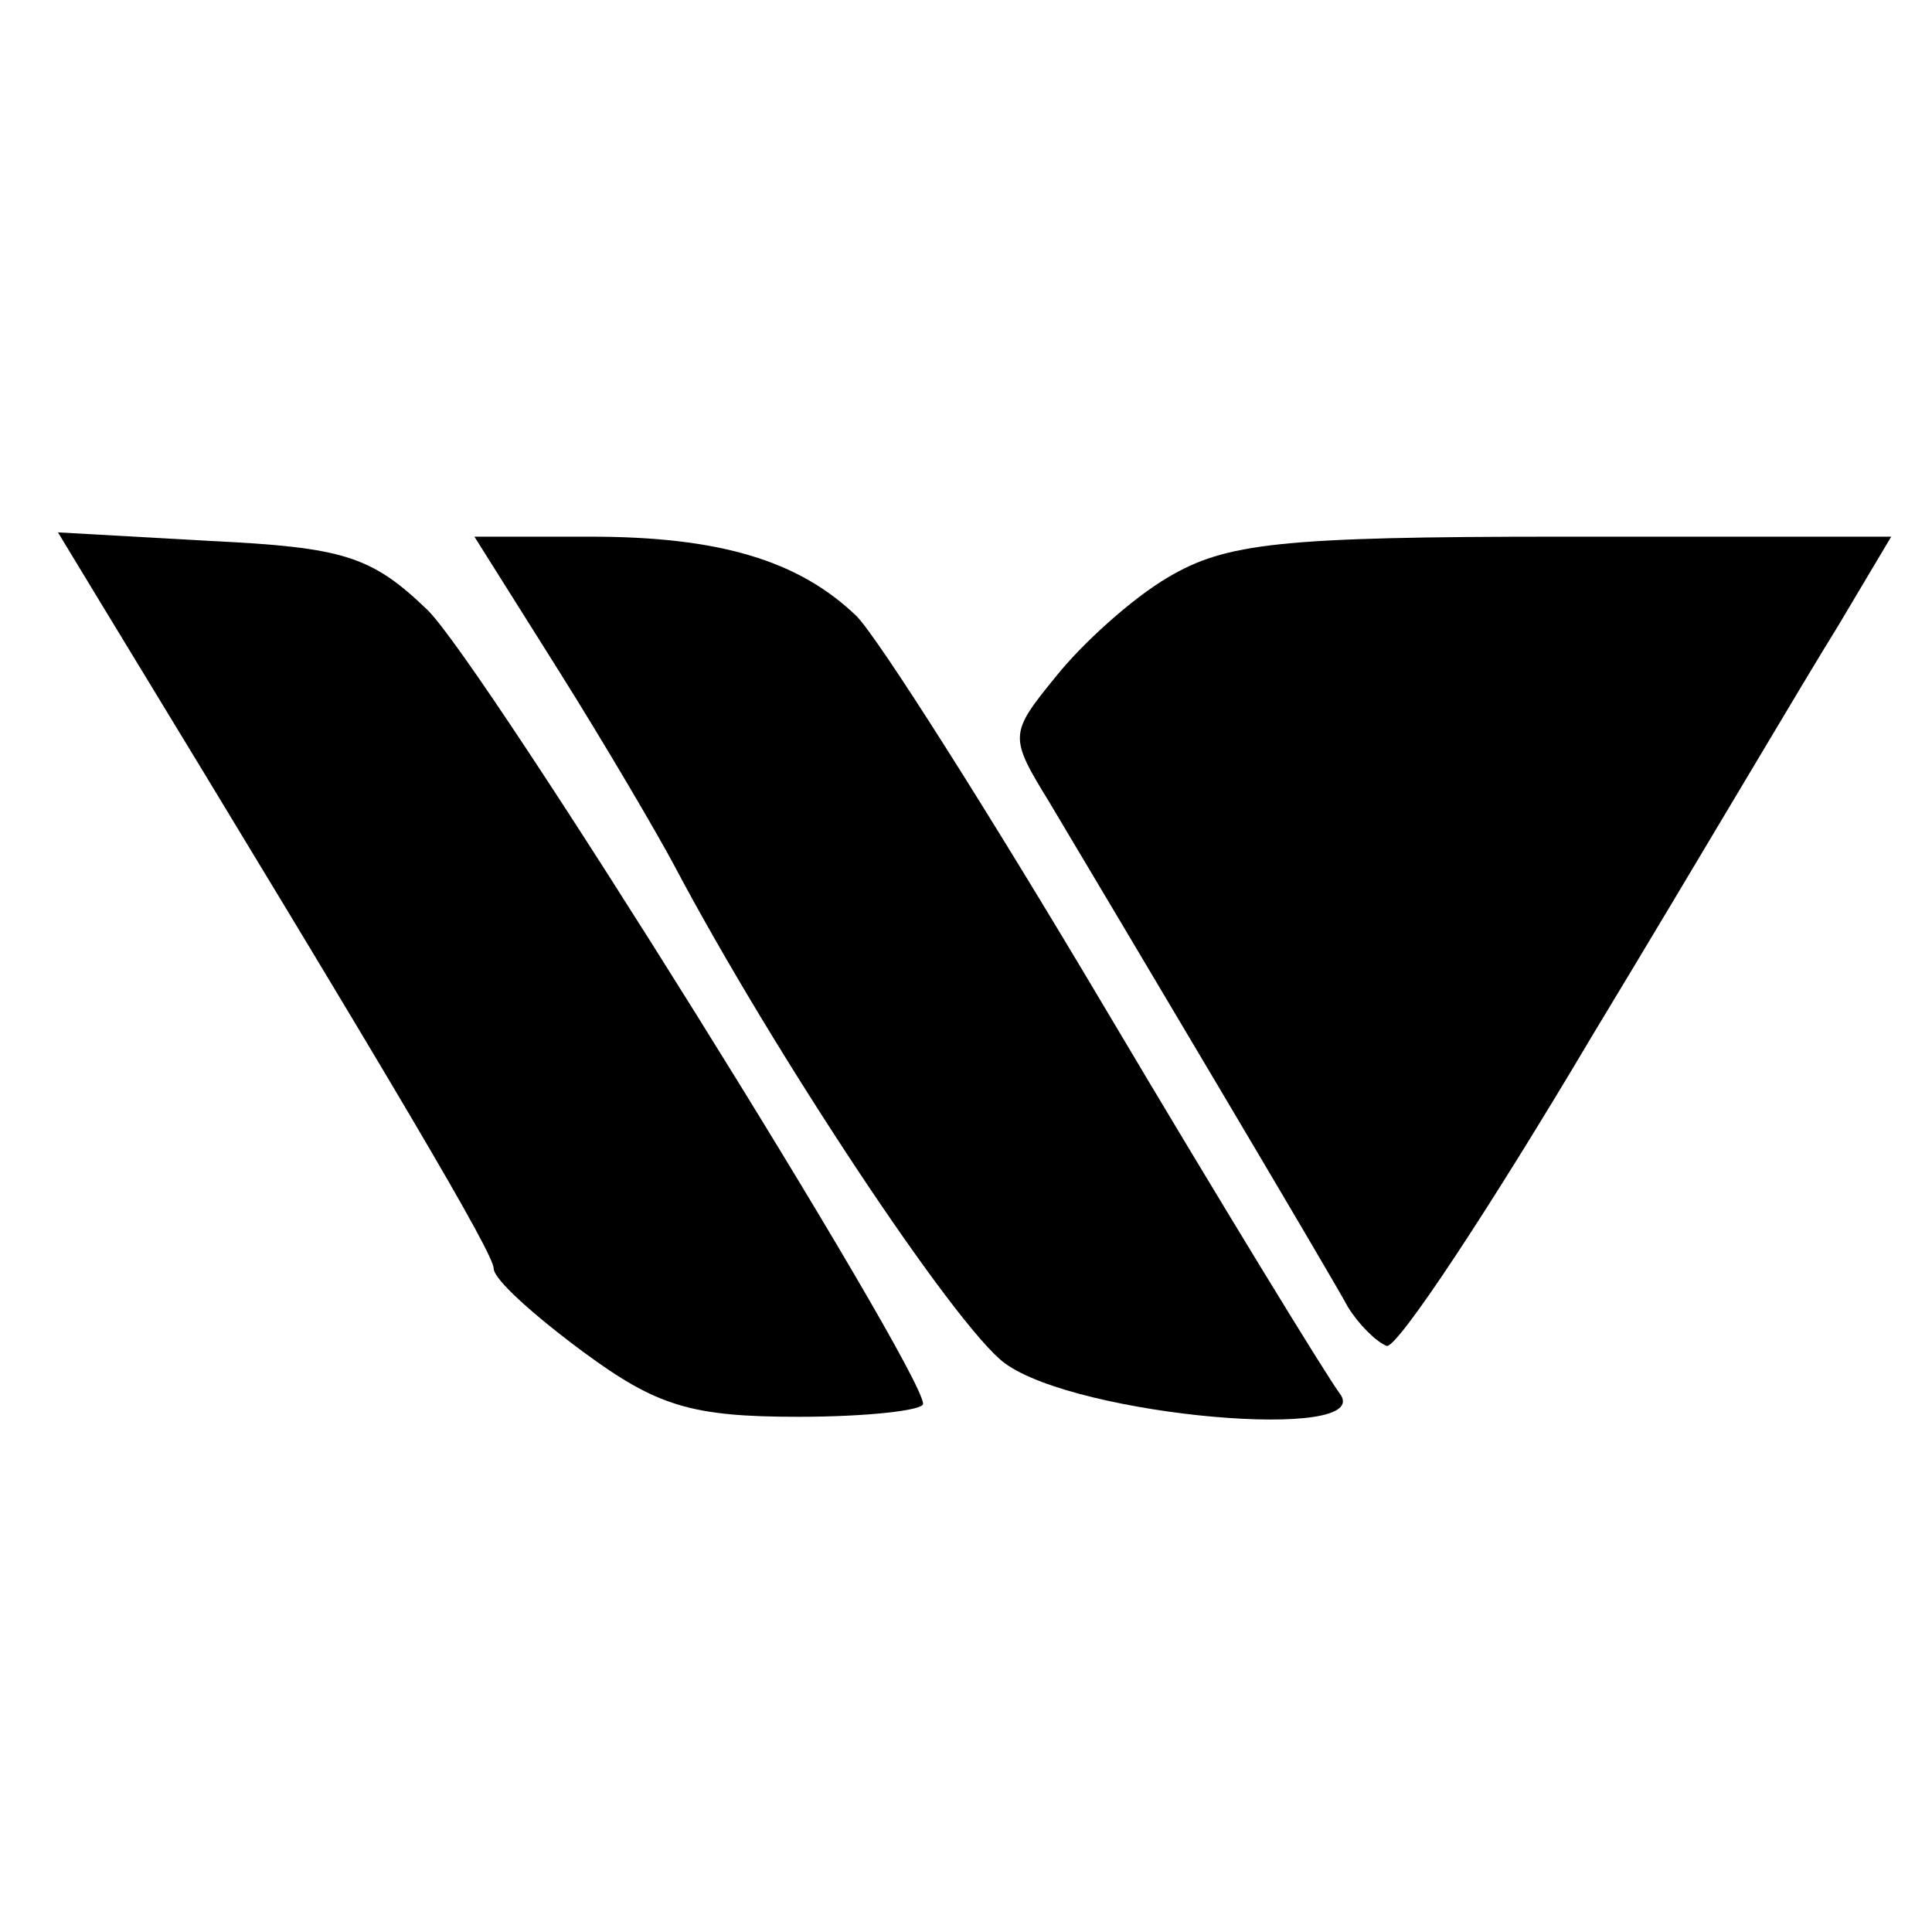
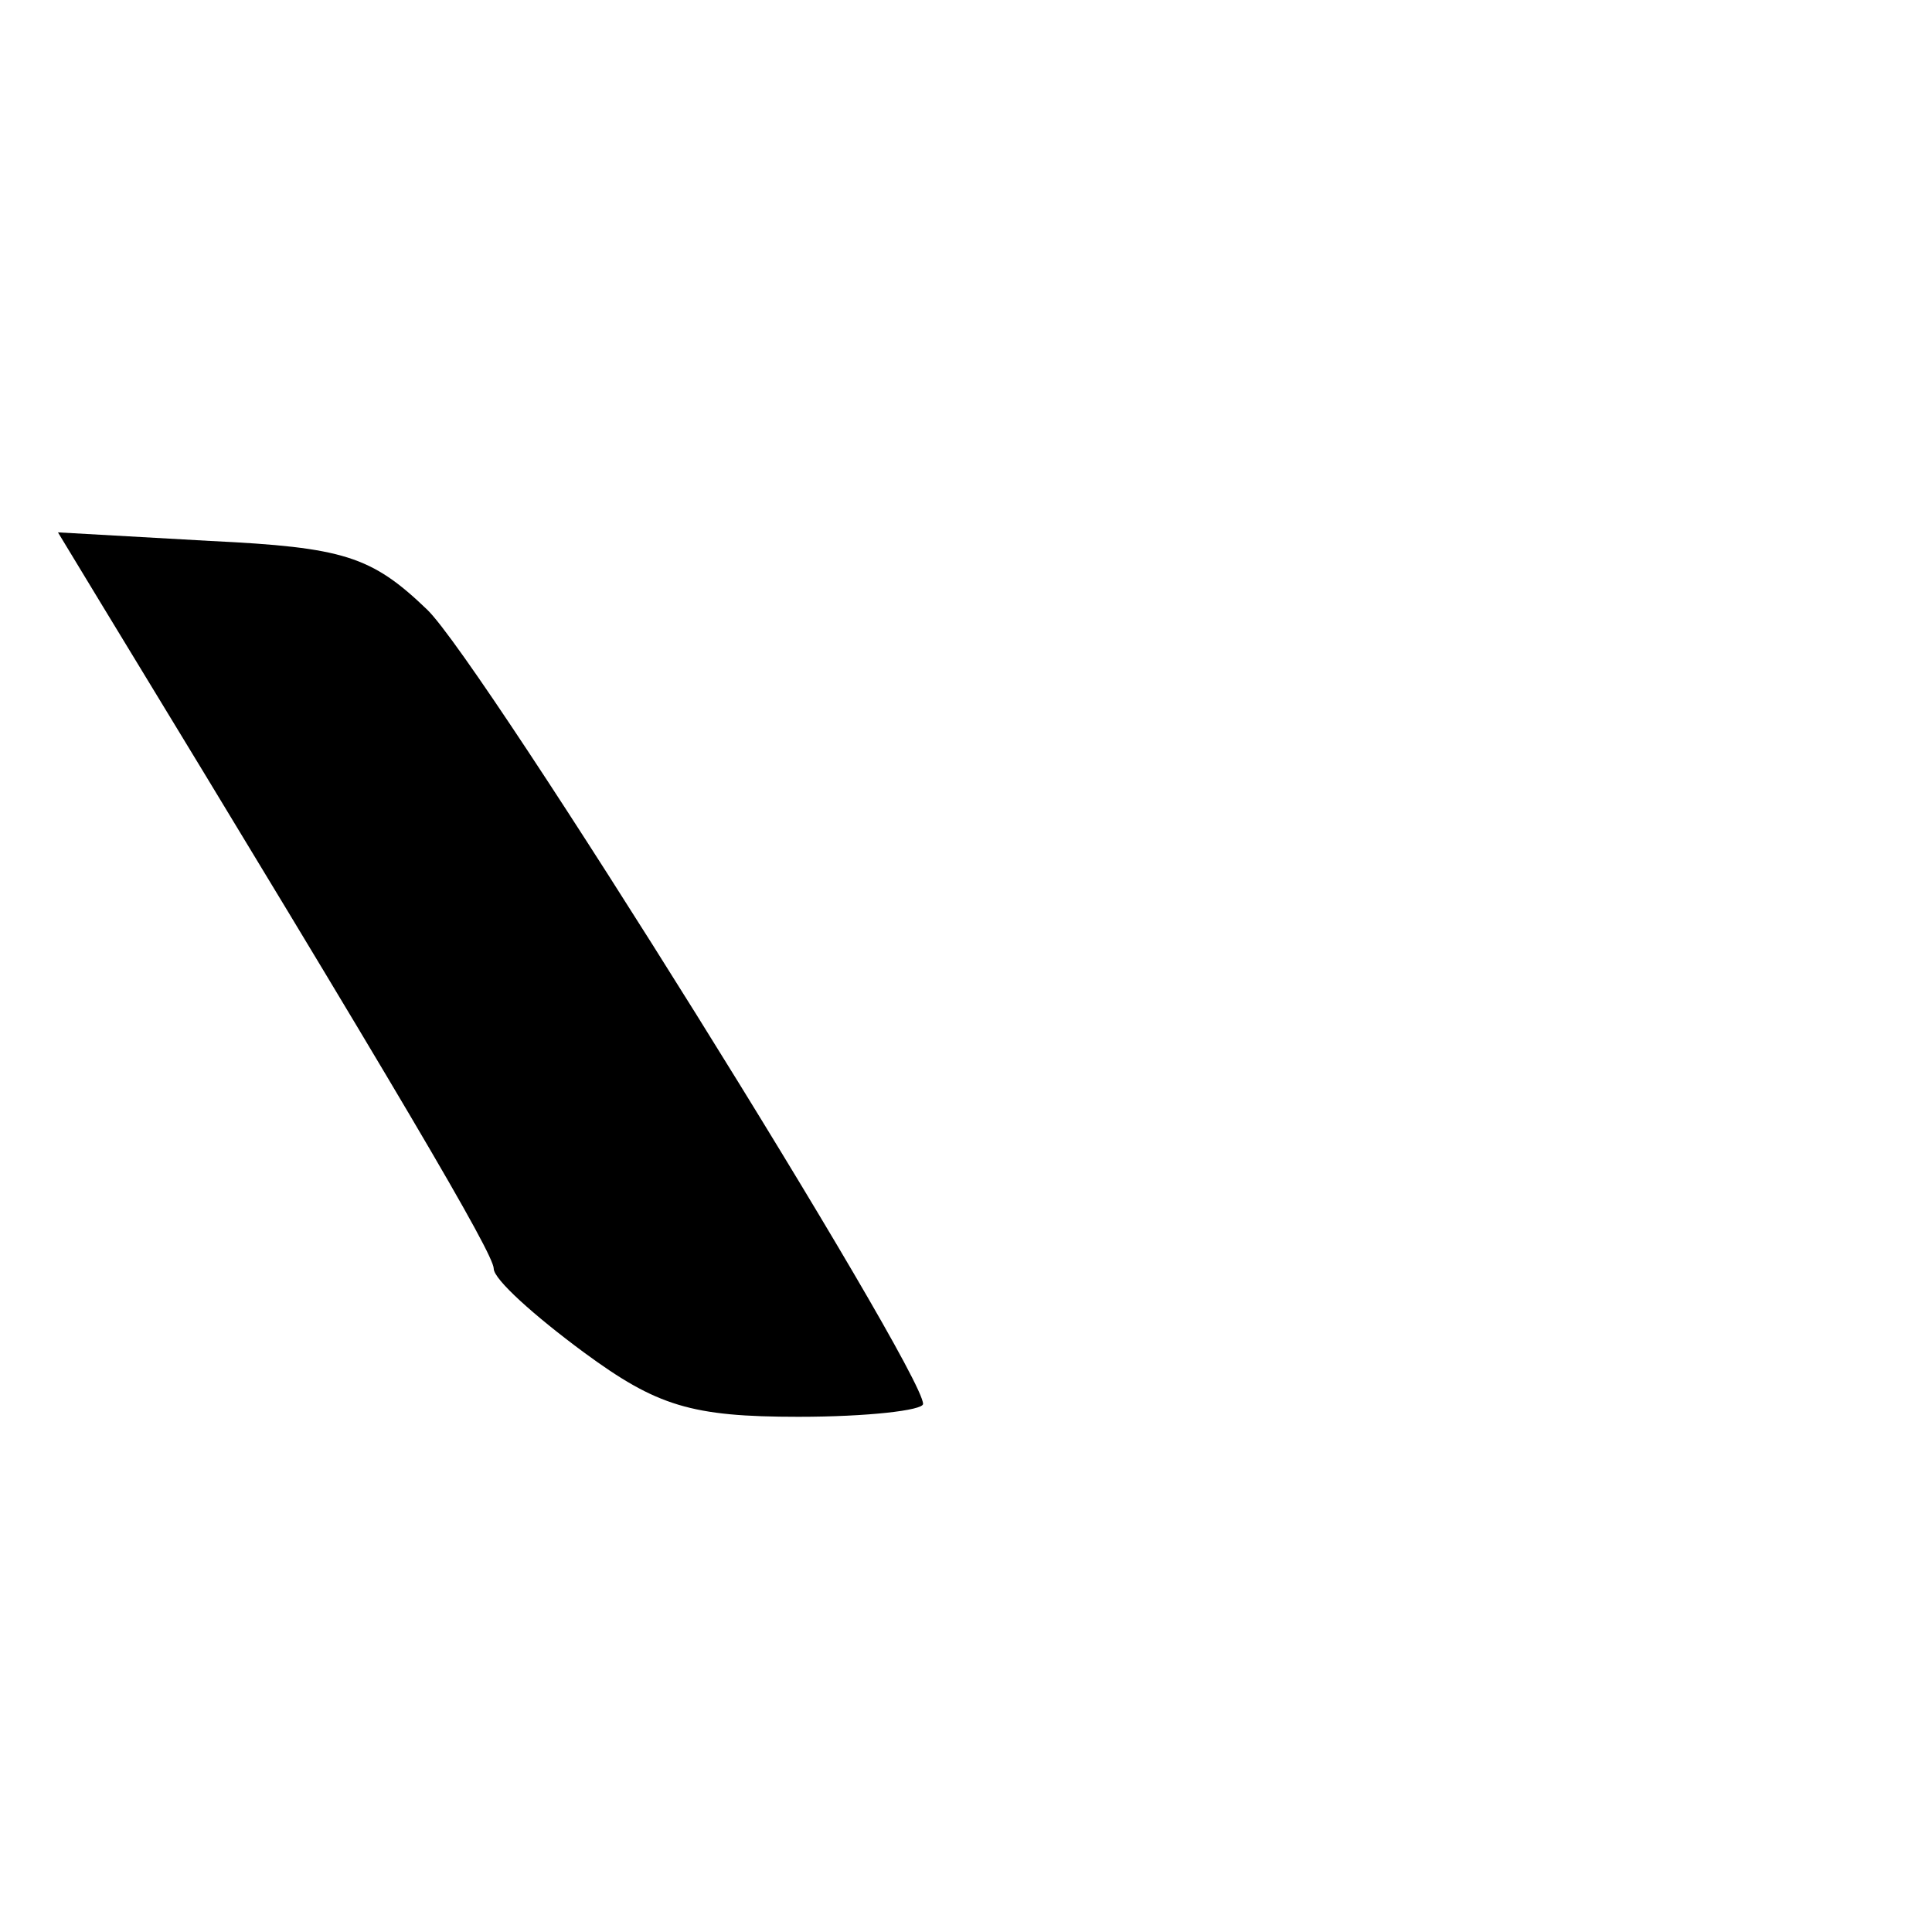
<svg xmlns="http://www.w3.org/2000/svg" version="1.0" width="90pt" height="90pt" viewBox="0 0 90 90" preserveAspectRatio="xMidYMid meet">
  <g transform="translate(0,90) scale(0.1,-0.1)" fill="#000000" stroke="none">
    <path d="M47 619 c140 -230 183 -303 183 -310 0 -5 19 -22 42 -39 34 -25 50 -30 100 -30 32 0 58 3 58 6 0 16 -205 345 -231 370 -26 25 -39 29 -101 32 l-71 4 20 -33z" />
-     <path d="M260 588 c22 -35 46 -76 54 -91 46 -87 131 -215 154 -232 34 -25 174 -37 156 -14 -6 8 -55 88 -109 179 -54 91 -106 173 -116 183 -27 26 -64 37 -124 37 l-54 0 39 -62z" />
-     <path d="M544 631 c-17 -10 -40 -31 -52 -46 -22 -27 -22 -28 -3 -59 31 -52 131 -220 139 -235 5 -8 13 -16 18 -18 5 -1 48 64 96 145 49 81 99 166 114 190 l25 42 -153 0 c-132 0 -157 -3 -184 -19z" />
  </g>
</svg>